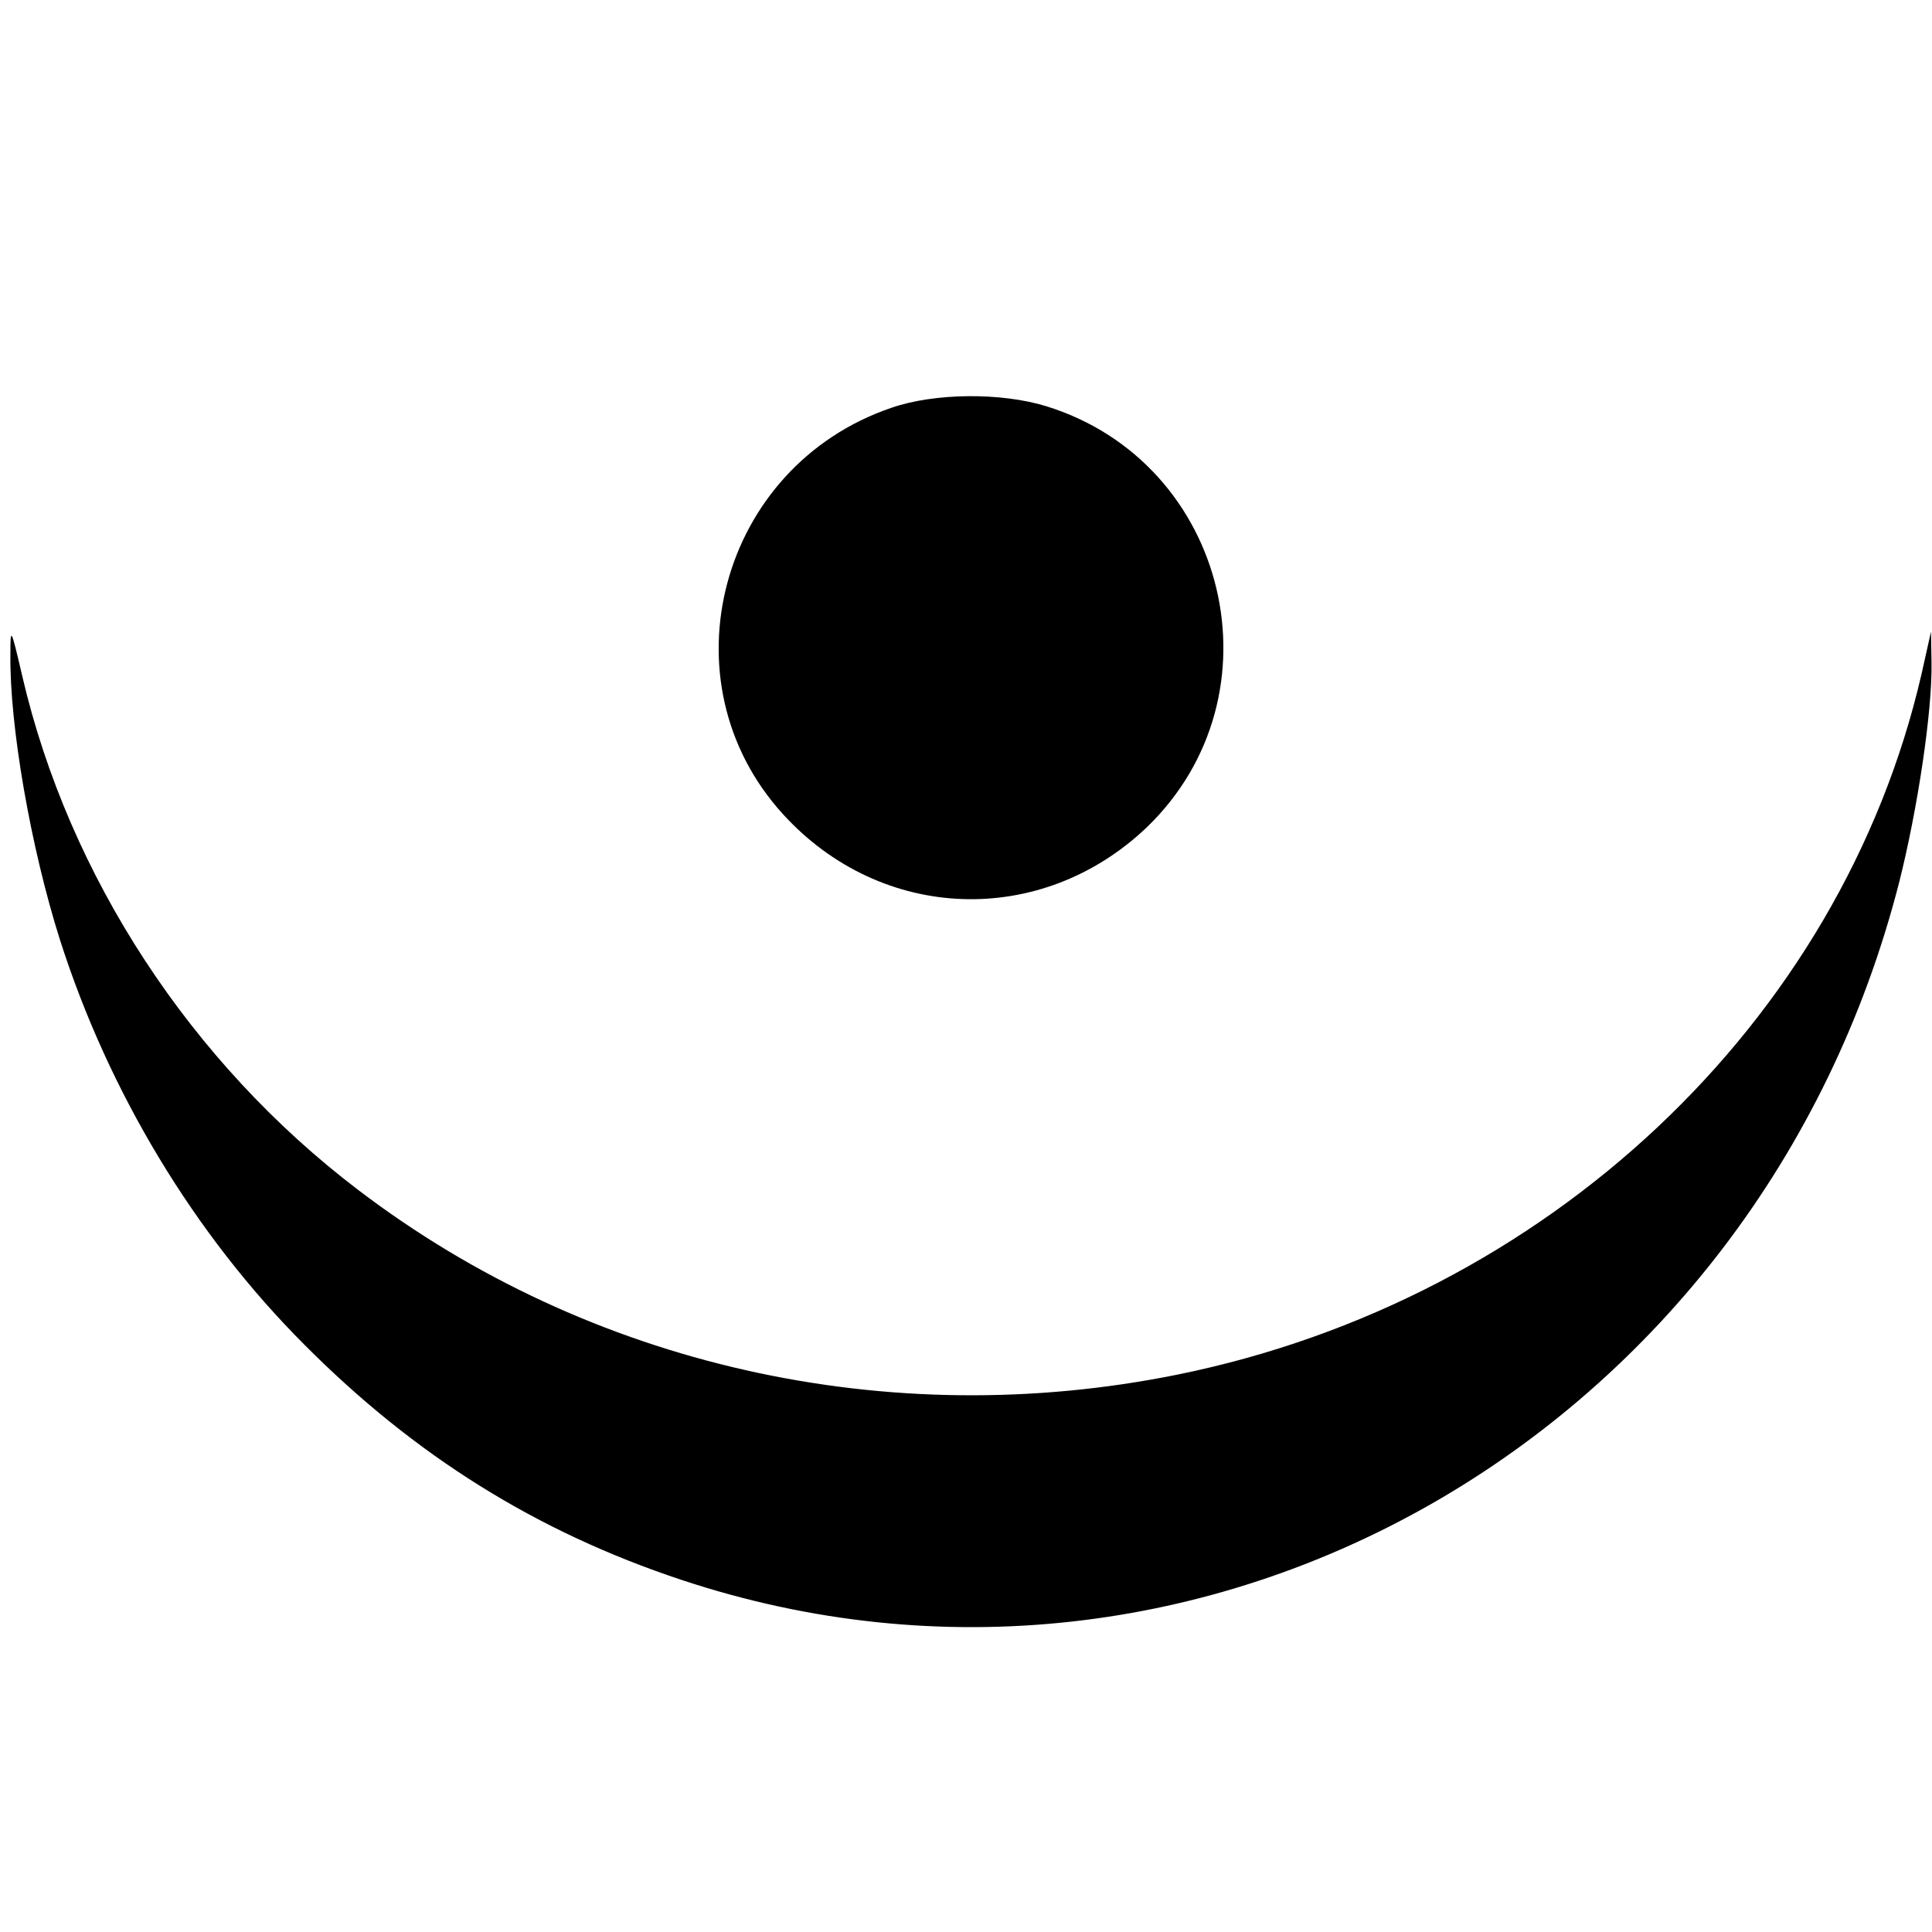
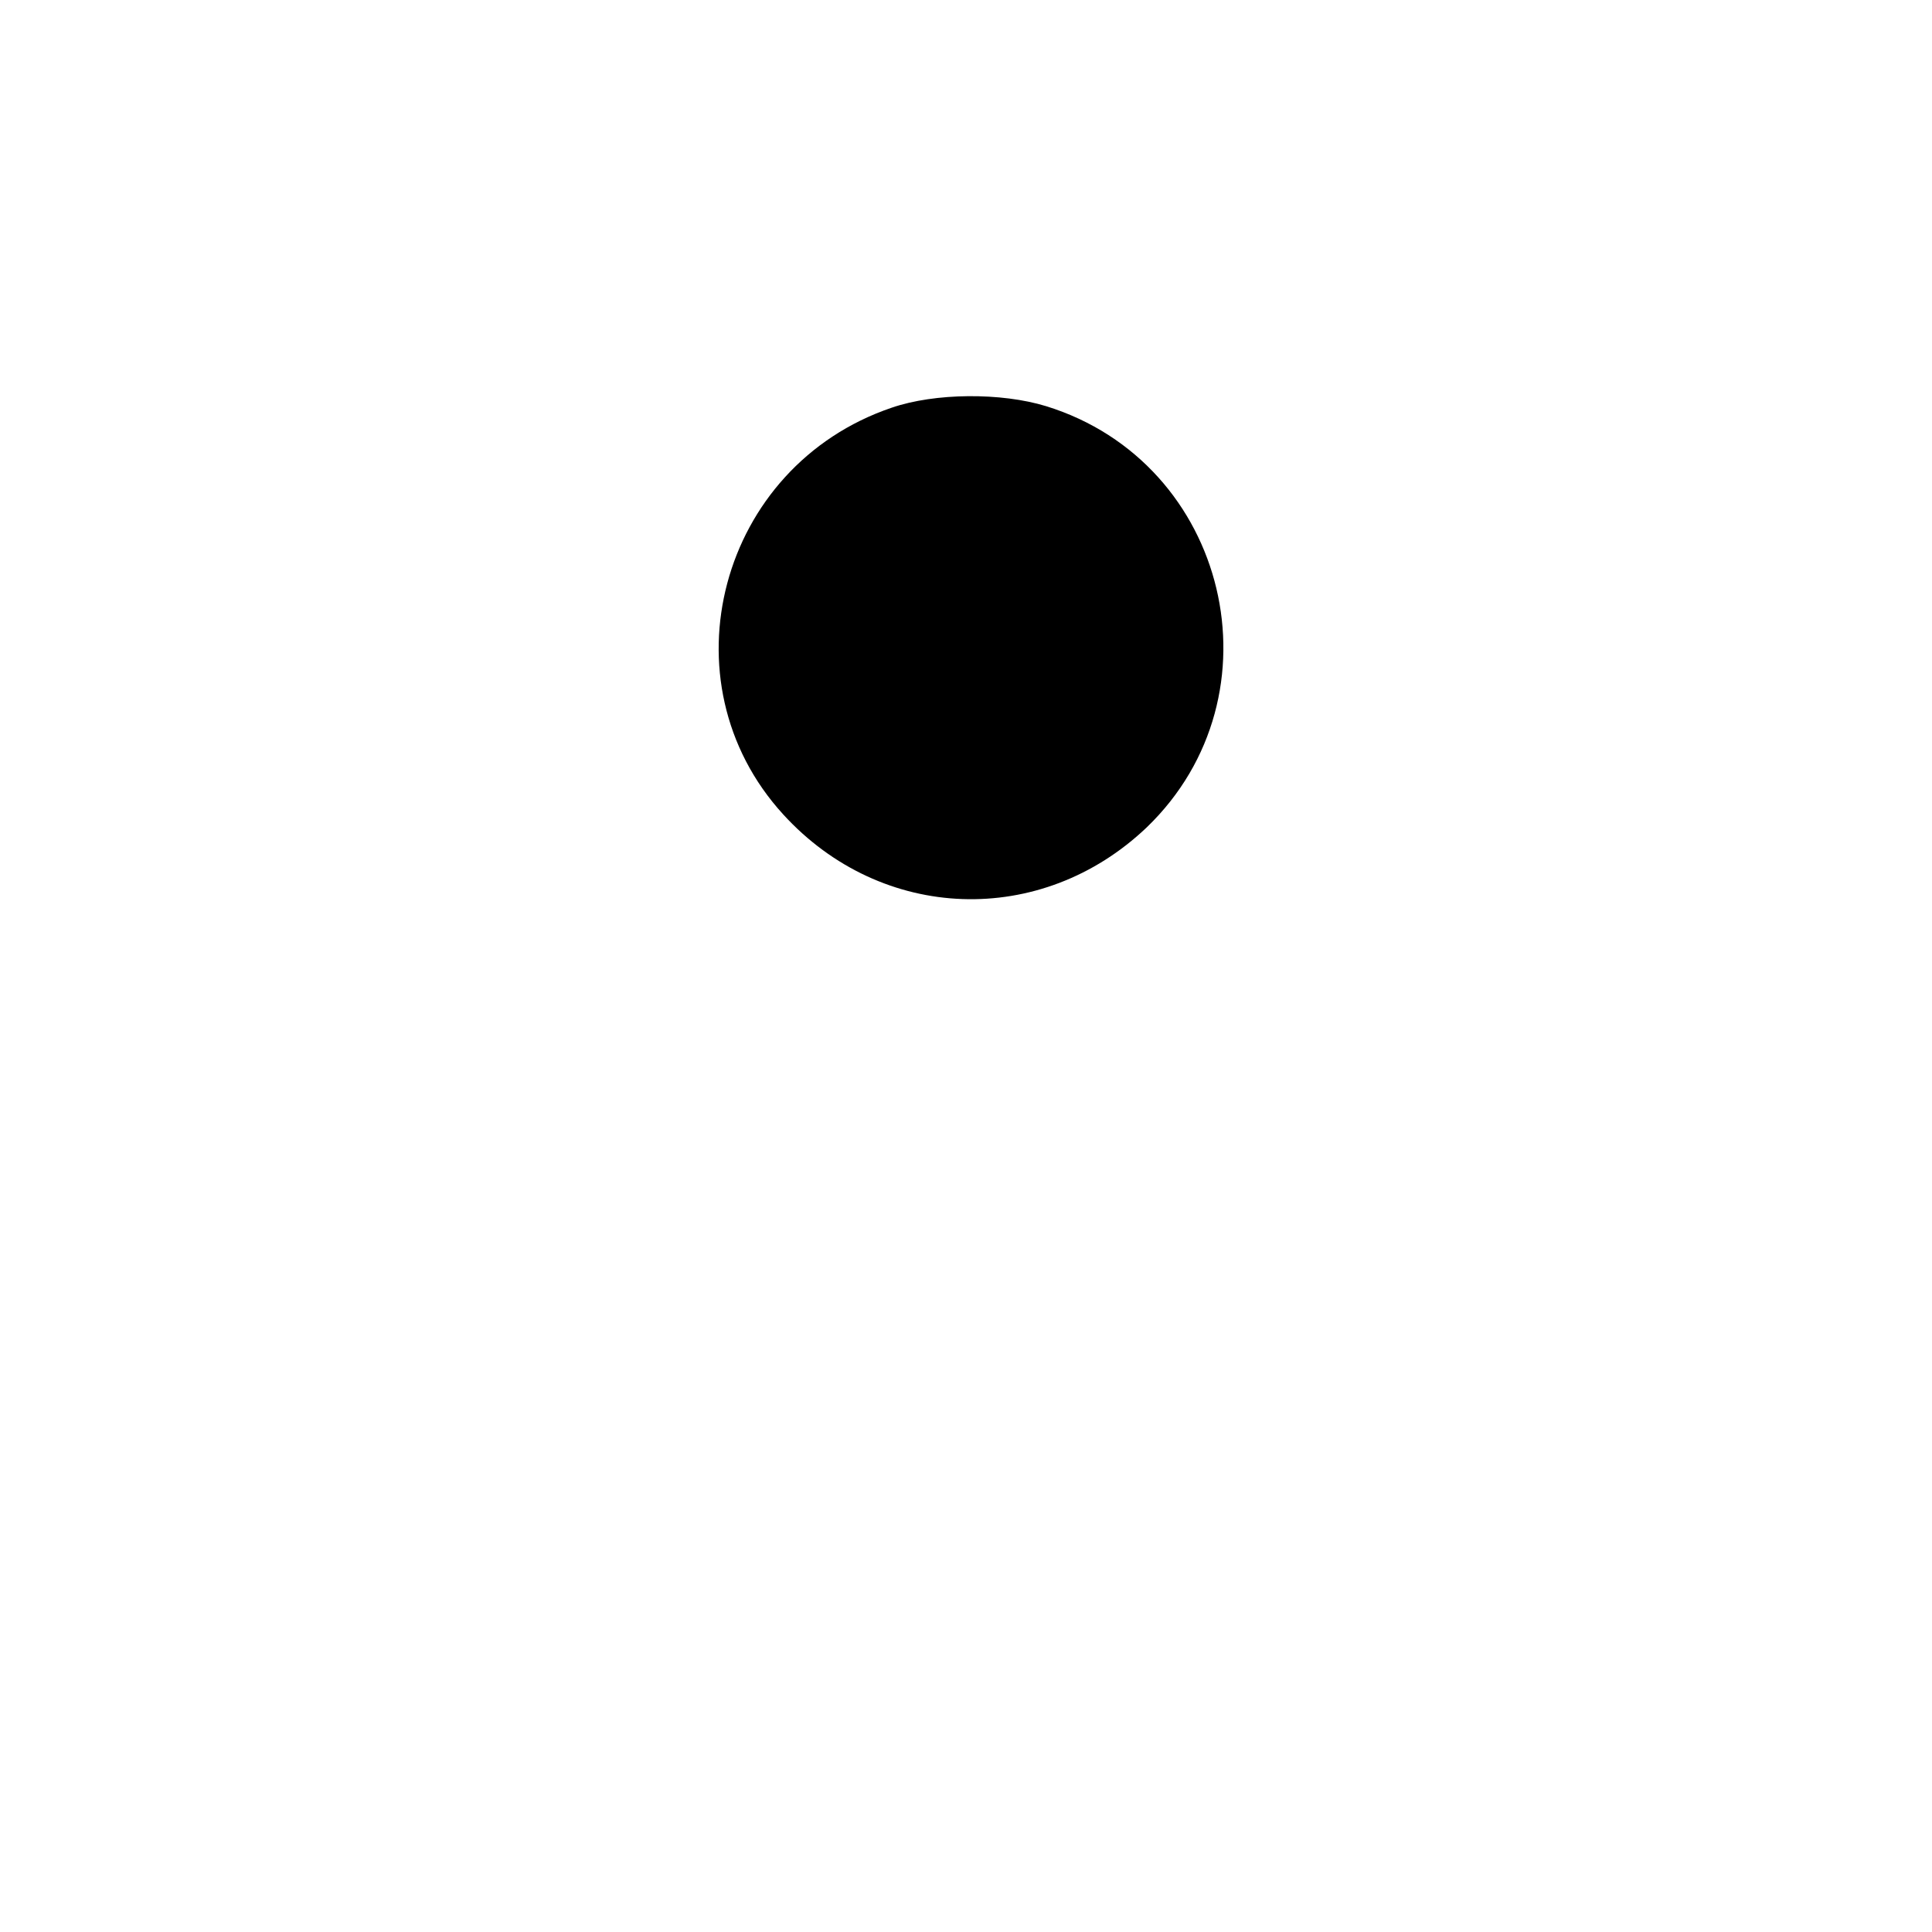
<svg xmlns="http://www.w3.org/2000/svg" version="1.0" width="390pt" height="390pt" viewBox="0 0 390 390" preserveAspectRatio="xMidYMid meet">
  <g transform="translate(0,390) scale(0.1,-0.1)" fill="#000000" stroke="none">
    <path d="M1800 3077 c-348 -118 -464 -553 -219 -821 199 -218 521 -229 734 -26 277 267 165 736 -203 850 -91 28 -225 27 -312 -3z" />
-     <path d="M21 2580 c-2 -144 41 -391 100 -577 98 -307 271 -595 494 -818 223 -224 468 -377 760 -474 1052 -350 2174 293 2459 1409 37 147 67 346 65 443 l-1 62 -19 -85 c-162 -704 -757 -1264 -1503 -1415 -584 -118 -1187 18 -1653 373 -338 257 -584 633 -678 1037 -23 99 -24 100 -24 45z" />
  </g>
</svg>